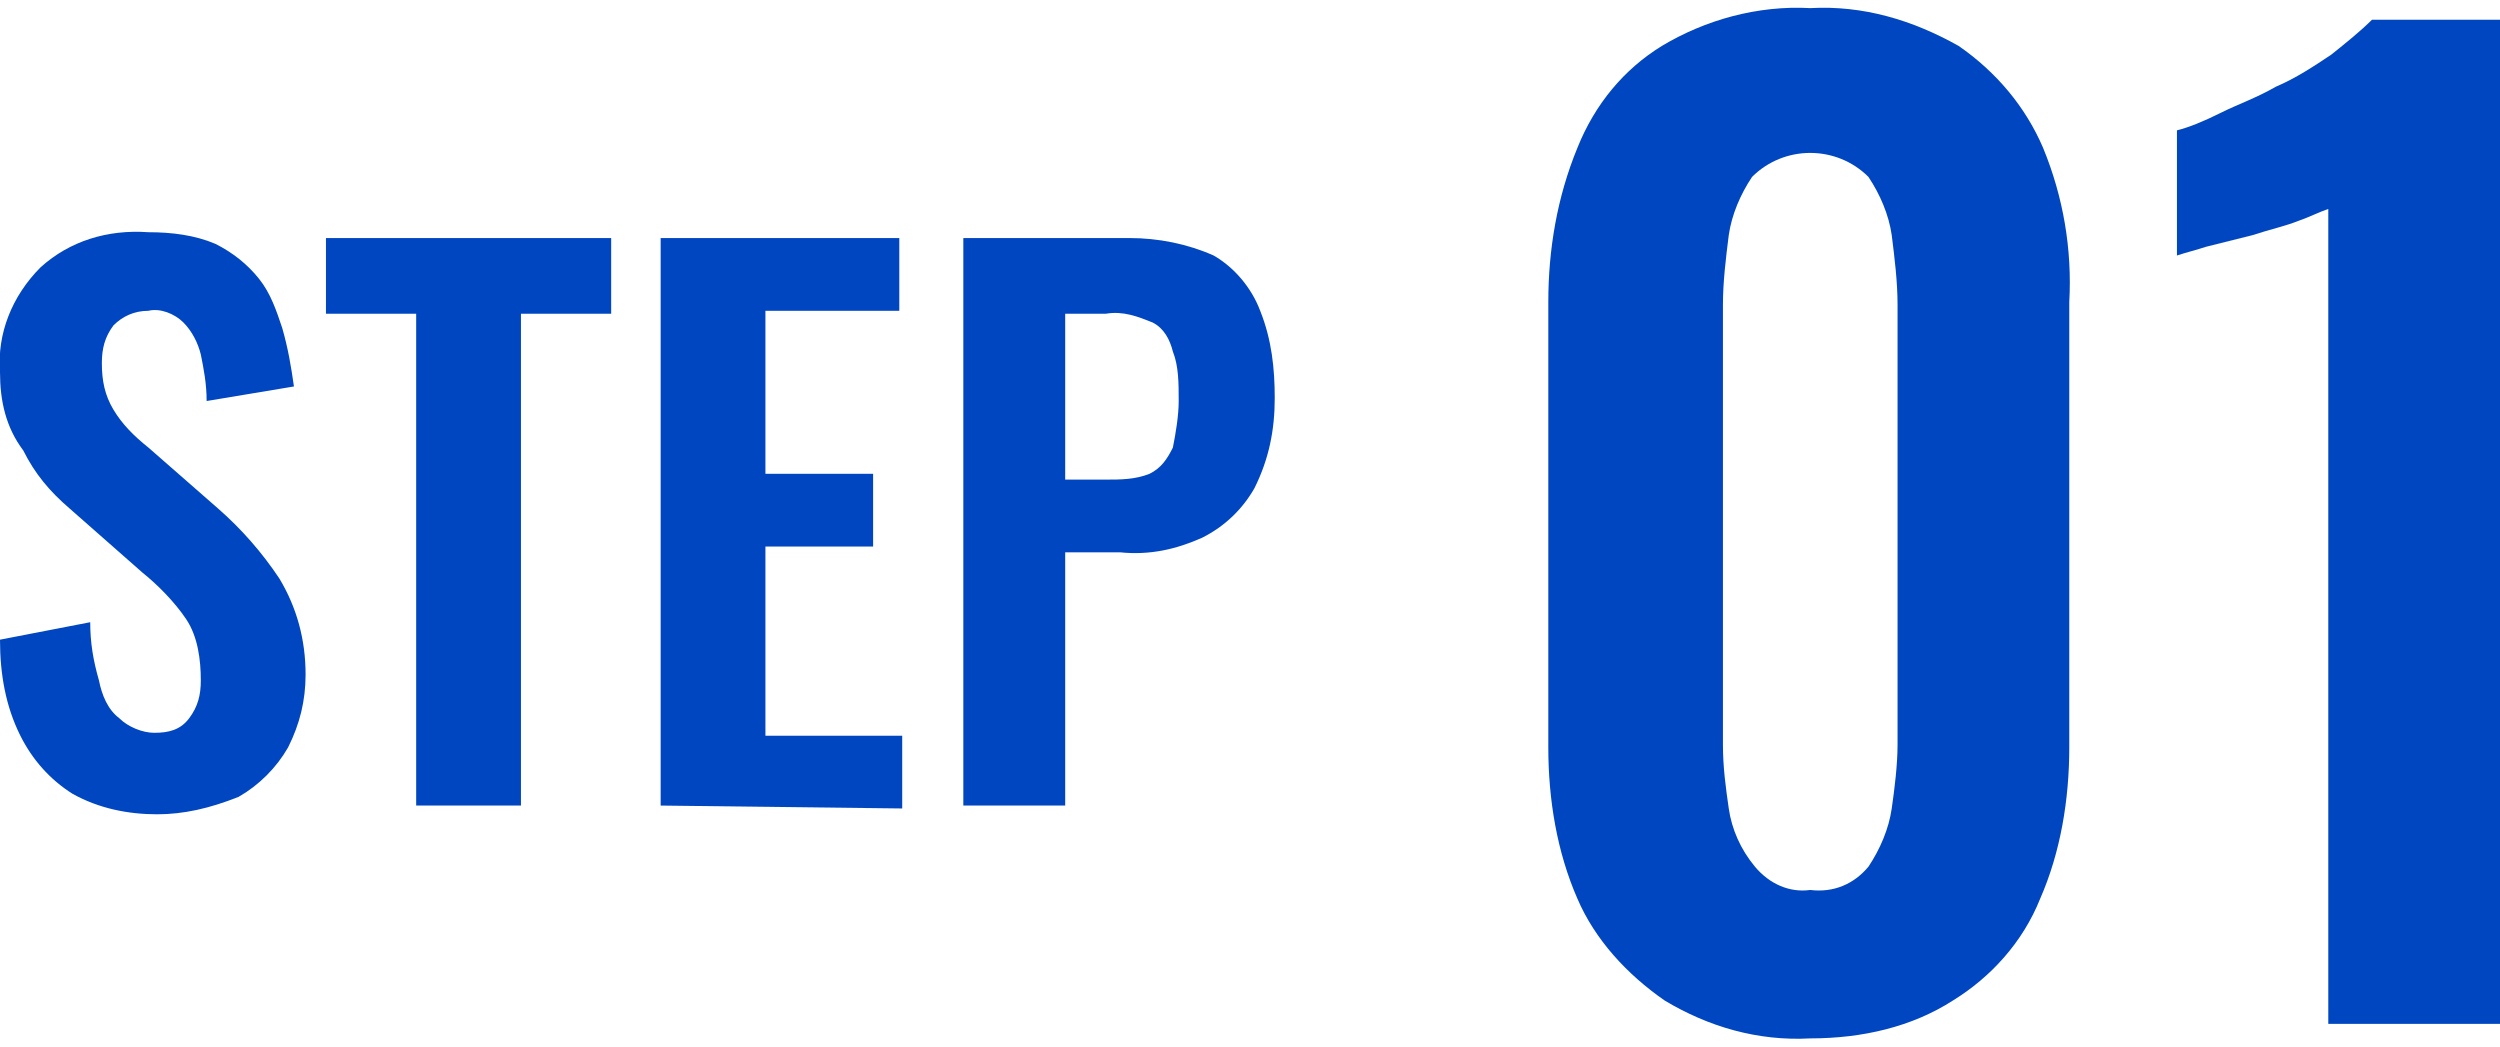
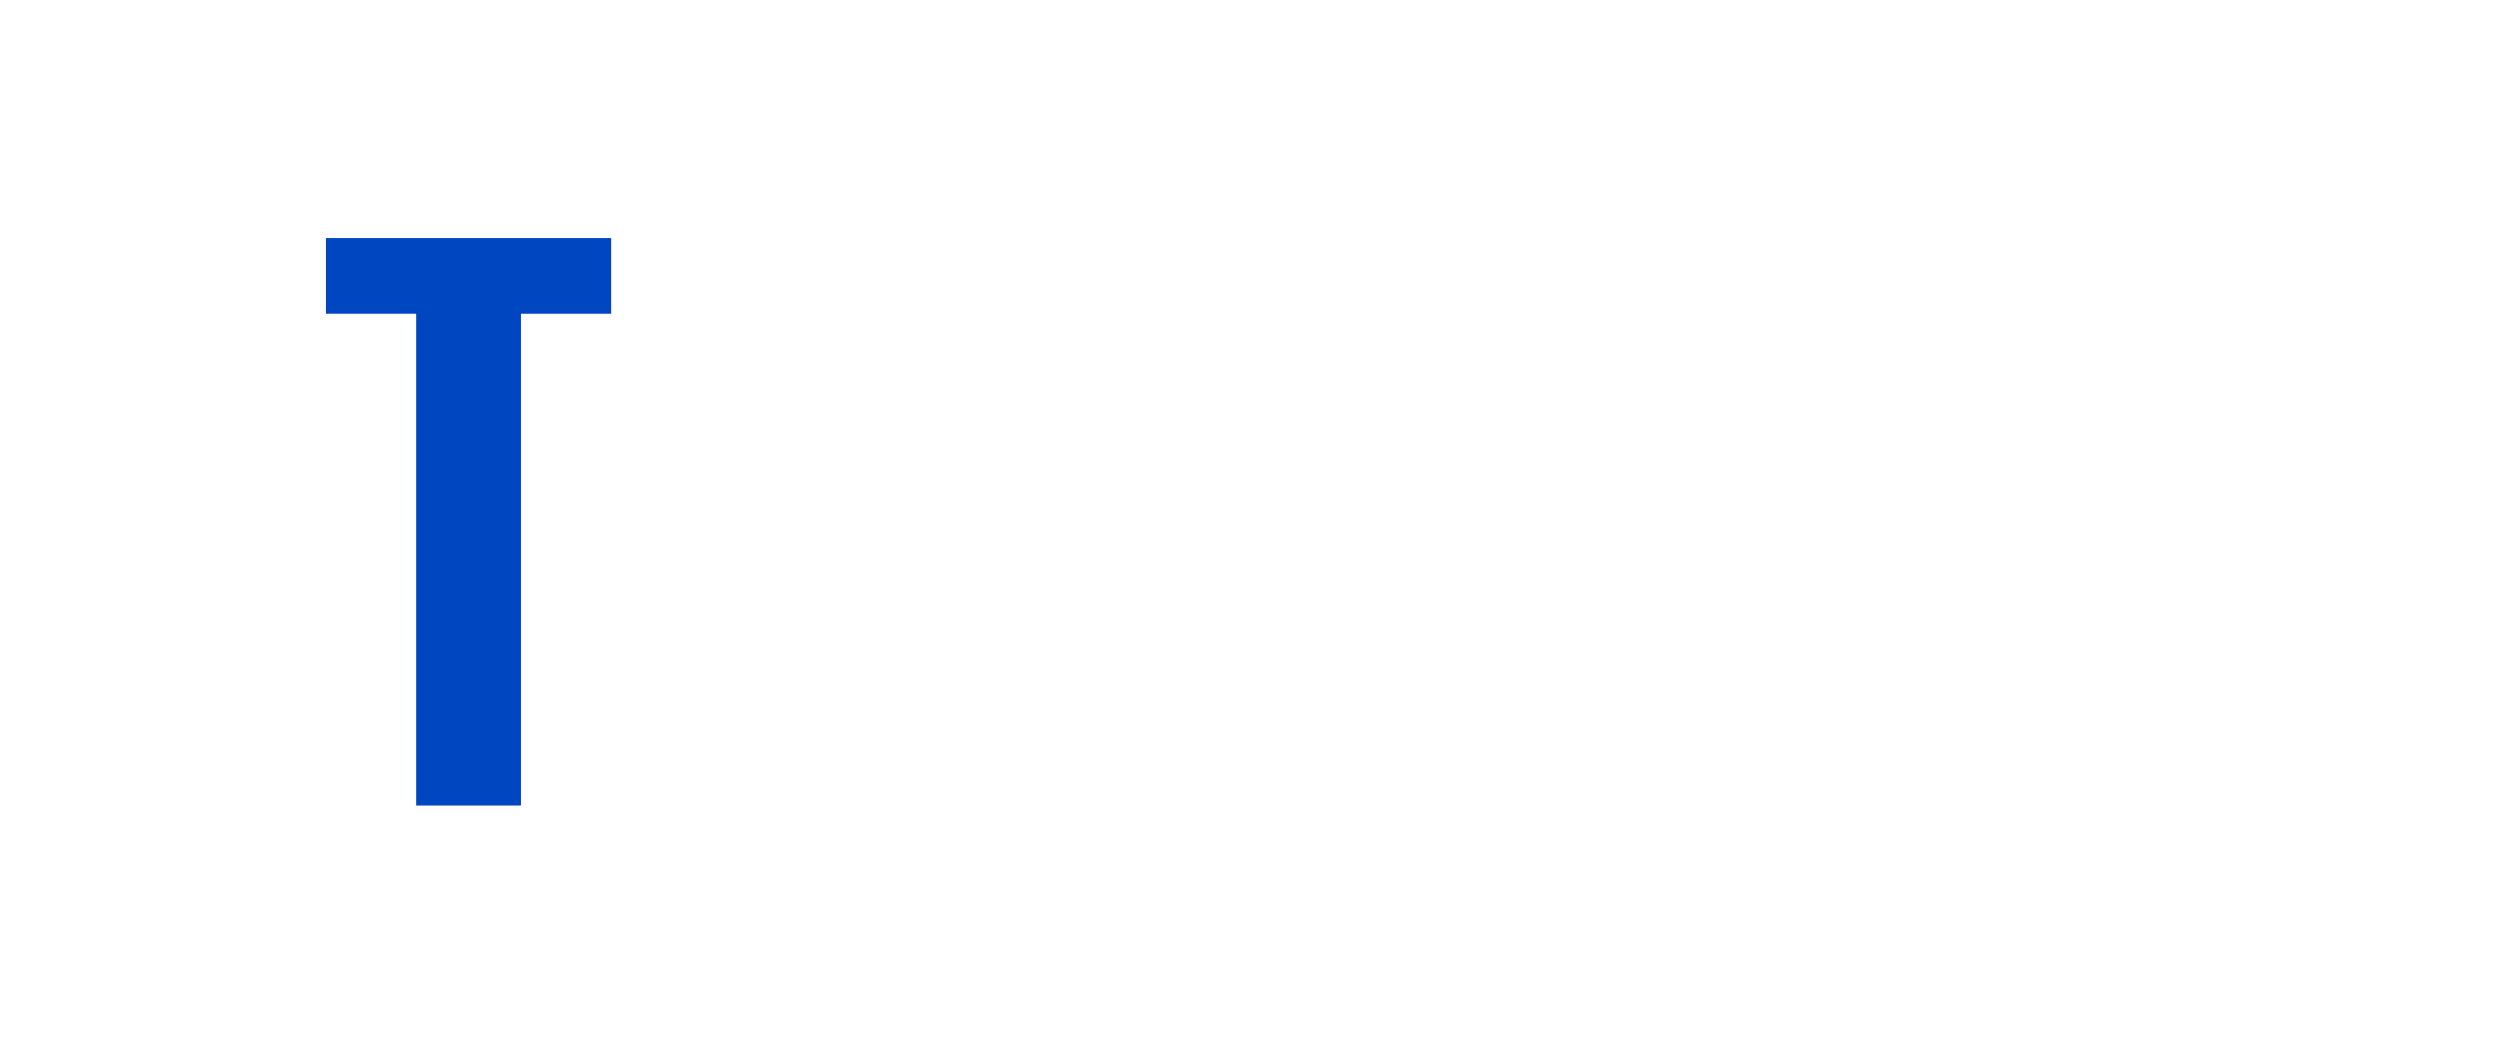
<svg xmlns="http://www.w3.org/2000/svg" version="1.1" x="0px" y="0px" viewBox="0 0 85.9 35.4" style="enable-background:new 0 0 85.9 35.4;" xml:space="preserve" width="86" height="36">
  <style type="text/css">
	.st0{fill:#0046C1;}
</style>
-   <path class="st0" d="M62.2,35.4c-1.8,0.1-3.5-0.4-5-1.3c-1.3-0.9-2.4-2.1-3-3.5c-0.7-1.6-1-3.4-1-5.2V10.1c0-1.8,0.3-3.6,1-5.3  c0.6-1.5,1.6-2.7,2.9-3.5c1.5-0.9,3.3-1.4,5.1-1.3c1.8-0.1,3.5,0.4,5.1,1.3c1.3,0.9,2.3,2.1,2.9,3.5c0.7,1.7,1,3.5,0.9,5.3v15.3  c0,1.8-0.3,3.6-1,5.2c-0.6,1.5-1.7,2.7-3,3.5C65.7,35,64,35.4,62.2,35.4z M62.2,30.3c0.8,0.1,1.5-0.2,2-0.8c0.4-0.6,0.7-1.3,0.8-2  c0.1-0.7,0.2-1.5,0.2-2.2V10.2c0-0.8-0.1-1.6-0.2-2.4c-0.1-0.7-0.4-1.4-0.8-2c-1.1-1.1-2.9-1.1-4,0c-0.4,0.6-0.7,1.3-0.8,2  c-0.1,0.8-0.2,1.6-0.2,2.4v15.1c0,0.8,0.1,1.5,0.2,2.2c0.1,0.7,0.4,1.4,0.9,2C60.8,30.1,61.5,30.4,62.2,30.3z" />
-   <path class="st0" d="M80,34.9V6.9c-0.3,0.1-0.7,0.3-1,0.4c-0.5,0.2-1,0.3-1.6,0.5l-1.6,0.4c-0.3,0.1-0.7,0.2-1,0.3V4.2  c0.4-0.1,0.9-0.3,1.5-0.6s1.2-0.5,1.9-0.9c0.7-0.3,1.3-0.7,1.9-1.1c0.5-0.4,1-0.8,1.4-1.2h4.5v34.5H80z" />
-   <path class="st0" d="M5.4,27.7c-1,0-2-0.2-2.9-0.7c-0.8-0.5-1.4-1.2-1.8-2C0.2,24,0,22.9,0,21.7l3.1-0.6c0,0.7,0.1,1.3,0.3,2  c0.1,0.5,0.3,1,0.7,1.3c0.3,0.3,0.8,0.5,1.2,0.5c0.5,0,0.9-0.1,1.2-0.5c0.3-0.4,0.4-0.8,0.4-1.3c0-0.7-0.1-1.5-0.5-2.1  c-0.4-0.6-1-1.2-1.5-1.6l-2.5-2.2c-0.7-0.6-1.2-1.2-1.6-2C0.2,14.4,0,13.5,0,12.5c-0.1-1.3,0.4-2.6,1.4-3.6c1-0.9,2.3-1.3,3.7-1.2  c0.8,0,1.6,0.1,2.3,0.4c0.6,0.3,1.1,0.7,1.5,1.2c0.4,0.5,0.6,1.1,0.8,1.7c0.2,0.7,0.3,1.3,0.4,2l-3,0.5c0-0.6-0.1-1.1-0.2-1.6  c-0.1-0.4-0.3-0.8-0.6-1.1c-0.3-0.3-0.8-0.5-1.2-0.4c-0.5,0-0.9,0.2-1.2,0.5c-0.3,0.4-0.4,0.8-0.4,1.3c0,0.6,0.1,1.1,0.4,1.6  c0.3,0.5,0.7,0.9,1.2,1.3l2.4,2.1c0.8,0.7,1.5,1.5,2.1,2.4c0.6,1,0.9,2.1,0.9,3.3c0,0.9-0.2,1.7-0.6,2.5c-0.4,0.7-1,1.3-1.7,1.7  C7.2,27.5,6.3,27.7,5.4,27.7z" />
  <path class="st0" d="M14.3,27.4V10.5h-3.1V7.9H21v2.6h-3.1v16.9H14.3z" />
-   <path class="st0" d="M22.7,27.4V7.9h8.2v2.5h-4.6V16H30v2.5h-3.7V25H31v2.5L22.7,27.4z" />
-   <path class="st0" d="M33.1,27.4V7.9h5.7c1,0,2,0.2,2.9,0.6c0.7,0.4,1.3,1.1,1.6,1.9c0.4,1,0.5,2,0.5,3c0,1.1-0.2,2.1-0.7,3.1  c-0.4,0.7-1,1.3-1.8,1.7c-0.9,0.4-1.8,0.6-2.8,0.5h-1.9v8.7L33.1,27.4z M36.6,16.2H38c0.5,0,1,0,1.5-0.2c0.4-0.2,0.6-0.5,0.8-0.9  c0.1-0.5,0.2-1.1,0.2-1.6c0-0.6,0-1.2-0.2-1.7c-0.1-0.4-0.3-0.8-0.7-1c-0.5-0.2-1-0.4-1.6-0.3h-1.4L36.6,16.2z" />
</svg>